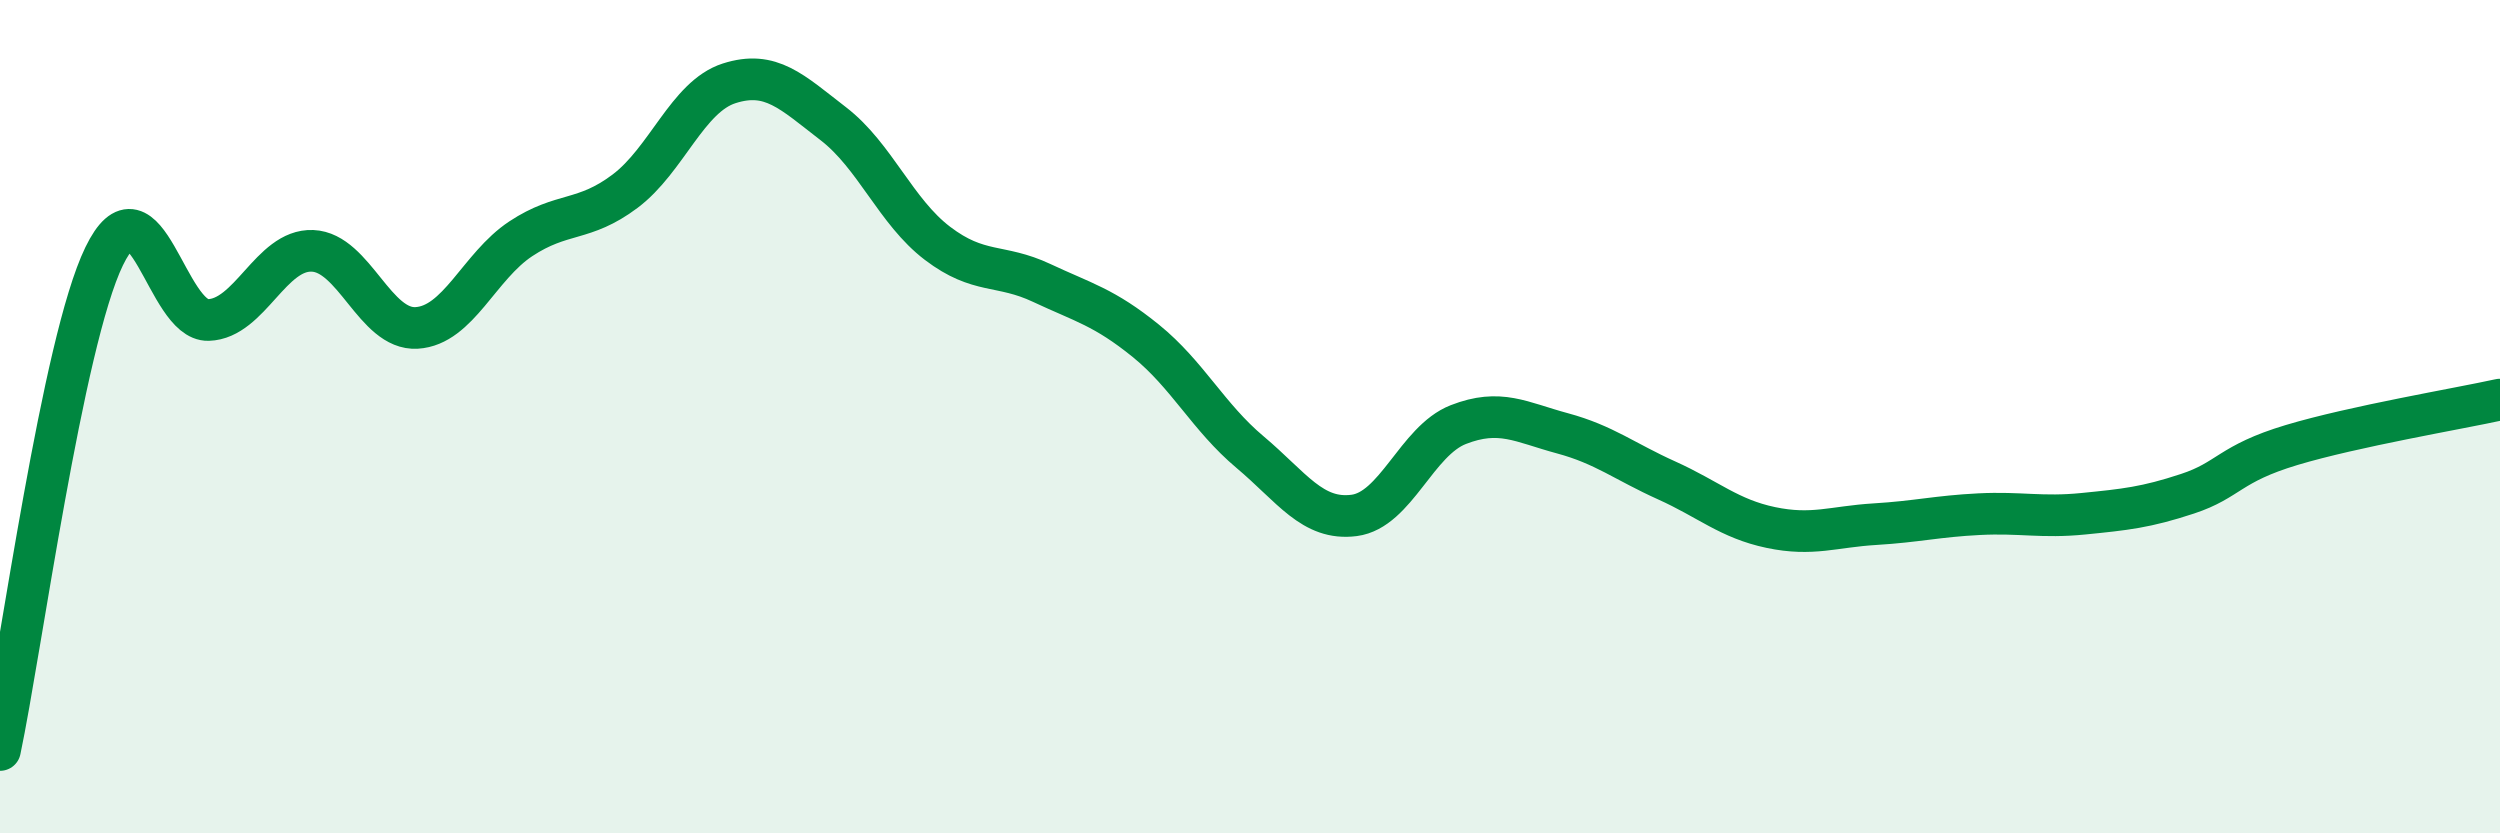
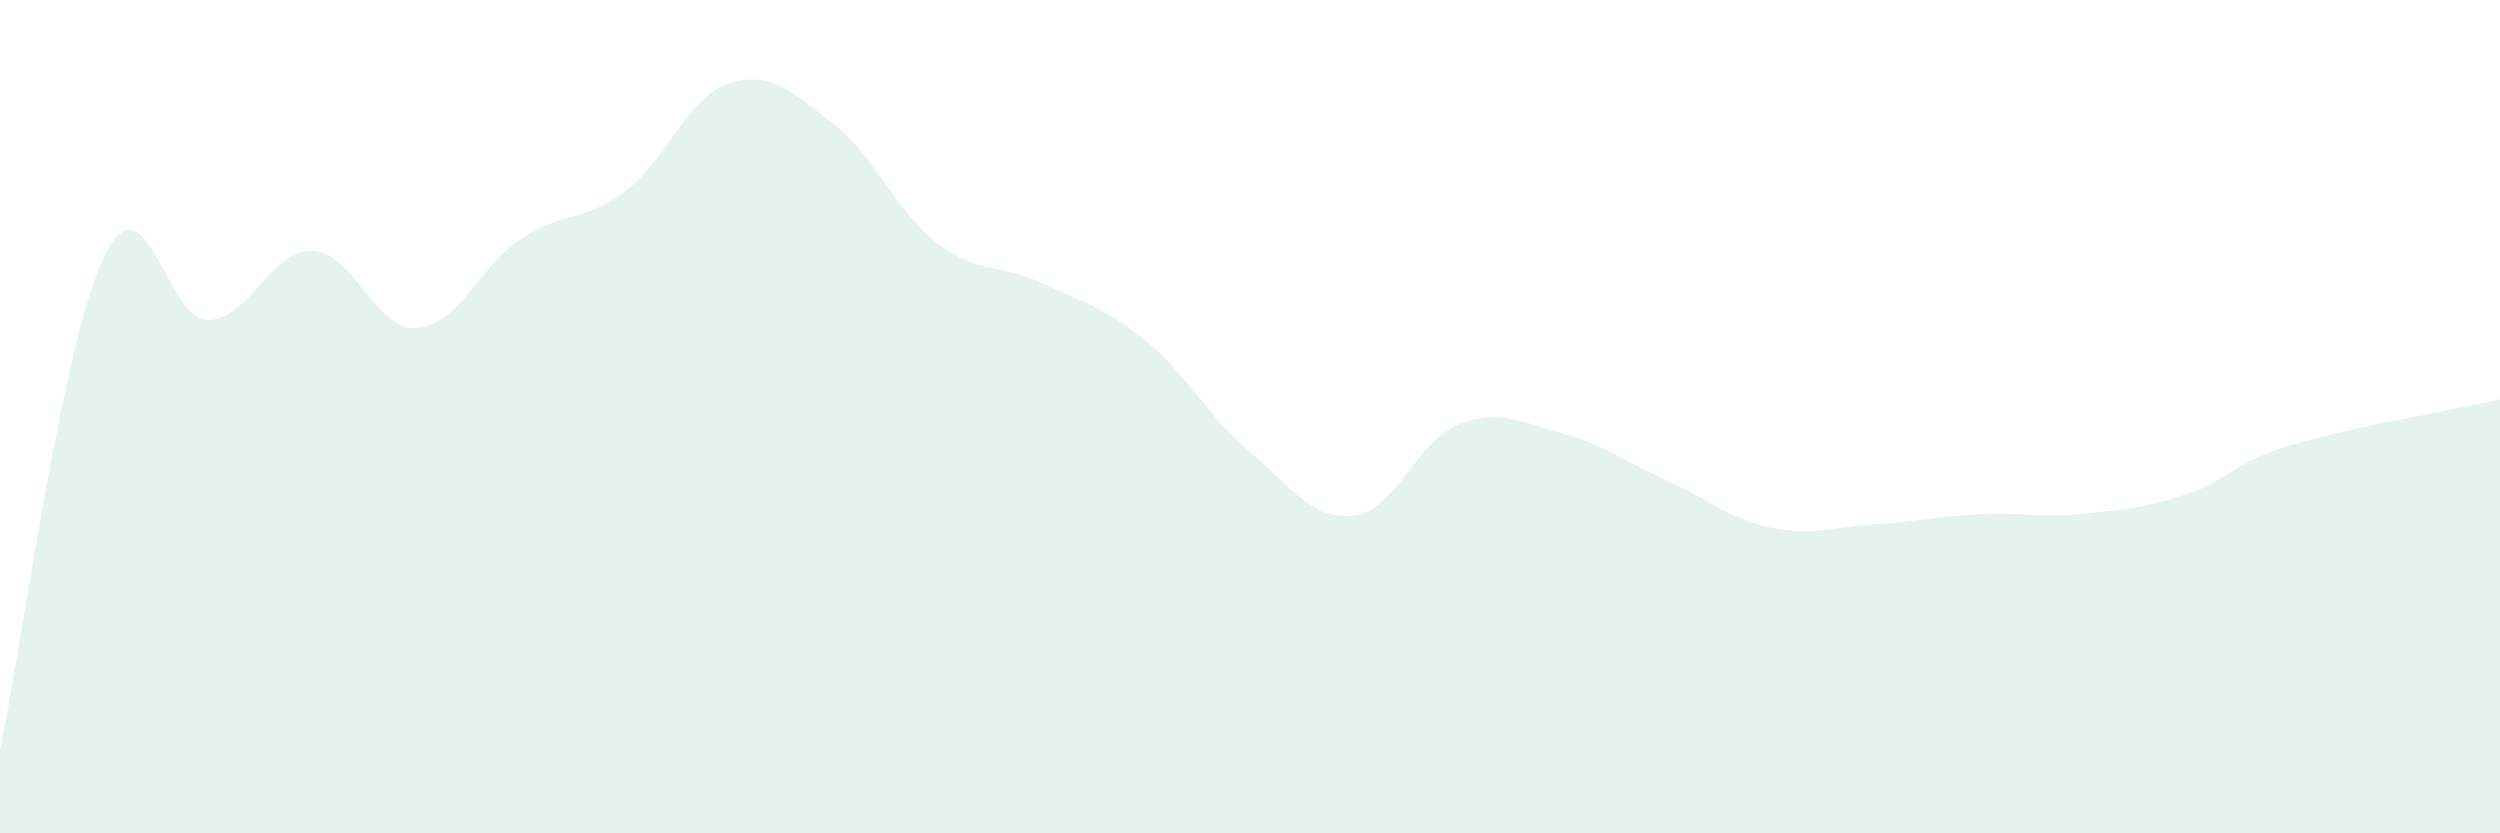
<svg xmlns="http://www.w3.org/2000/svg" width="60" height="20" viewBox="0 0 60 20">
  <path d="M 0,18 C 0.5,15.63 1.5,8.21 2.5,6.15 C 3.5,4.09 4,7.71 5,7.68 C 6,7.65 6.5,5.98 7.5,6.02 C 8.5,6.06 9,7.93 10,7.87 C 11,7.81 11.5,6.39 12.5,5.73 C 13.5,5.07 14,5.34 15,4.59 C 16,3.84 16.5,2.32 17.5,2 C 18.5,1.68 19,2.2 20,2.97 C 21,3.74 21.5,5.08 22.5,5.84 C 23.5,6.6 24,6.32 25,6.79 C 26,7.26 26.5,7.37 27.5,8.18 C 28.5,8.99 29,10.01 30,10.85 C 31,11.69 31.5,12.5 32.5,12.37 C 33.5,12.24 34,10.58 35,10.19 C 36,9.8 36.5,10.13 37.5,10.4 C 38.5,10.67 39,11.08 40,11.53 C 41,11.98 41.5,12.45 42.5,12.66 C 43.5,12.87 44,12.64 45,12.58 C 46,12.52 46.5,12.39 47.5,12.34 C 48.5,12.29 49,12.43 50,12.33 C 51,12.23 51.5,12.18 52.5,11.85 C 53.5,11.52 53.5,11.13 55,10.68 C 56.5,10.23 59,9.81 60,9.59L60 20L0 20Z" fill="#008740" opacity="0.1" stroke-linecap="round" stroke-linejoin="round" />
-   <path d="M 0,18 C 0.5,15.63 1.5,8.21 2.5,6.15 C 3.5,4.09 4,7.71 5,7.68 C 6,7.65 6.5,5.98 7.5,6.02 C 8.5,6.06 9,7.93 10,7.87 C 11,7.81 11.5,6.39 12.5,5.73 C 13.5,5.07 14,5.34 15,4.59 C 16,3.84 16.5,2.32 17.5,2 C 18.5,1.68 19,2.2 20,2.97 C 21,3.74 21.5,5.08 22.5,5.84 C 23.5,6.6 24,6.32 25,6.79 C 26,7.26 26.5,7.37 27.5,8.18 C 28.5,8.99 29,10.01 30,10.85 C 31,11.69 31.5,12.5 32.5,12.37 C 33.5,12.24 34,10.58 35,10.19 C 36,9.8 36.5,10.13 37.5,10.4 C 38.5,10.67 39,11.08 40,11.53 C 41,11.98 41.5,12.45 42.5,12.66 C 43.5,12.87 44,12.64 45,12.58 C 46,12.52 46.5,12.39 47.5,12.34 C 48.5,12.29 49,12.43 50,12.33 C 51,12.23 51.5,12.18 52.5,11.85 C 53.5,11.52 53.5,11.13 55,10.68 C 56.5,10.23 59,9.81 60,9.59" stroke="#008740" stroke-width="1" fill="none" stroke-linecap="round" stroke-linejoin="round" />
</svg>